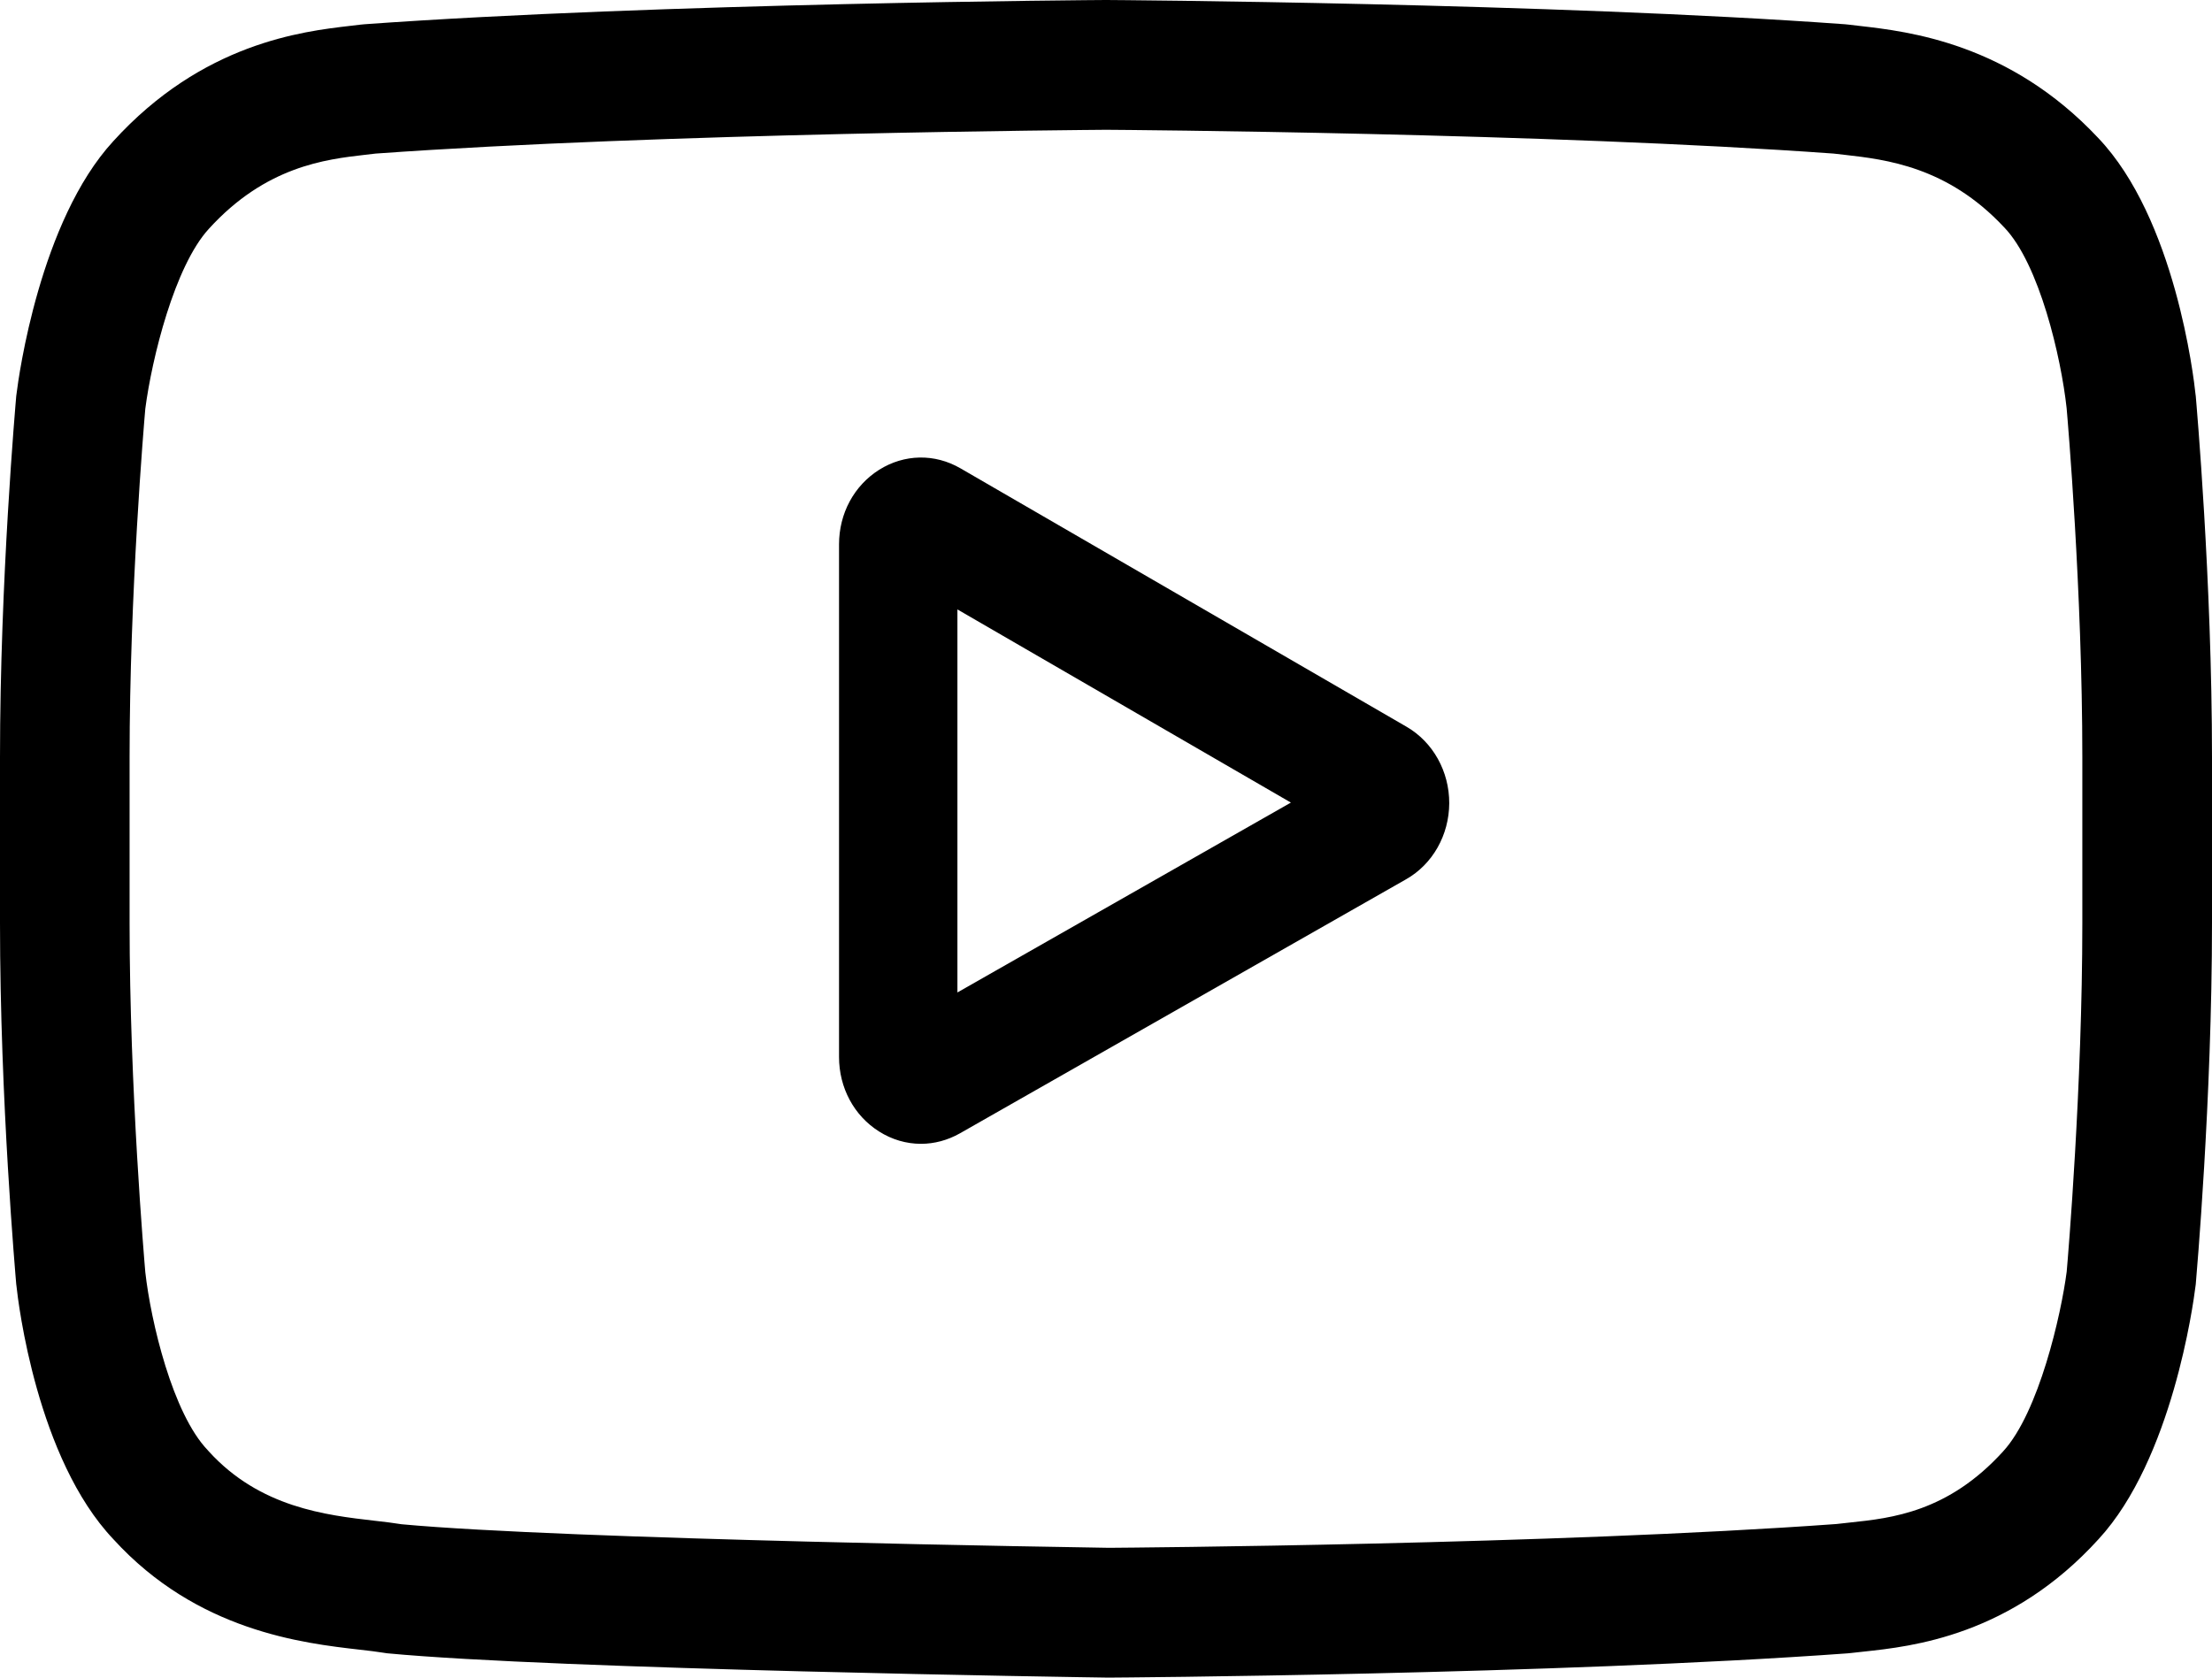
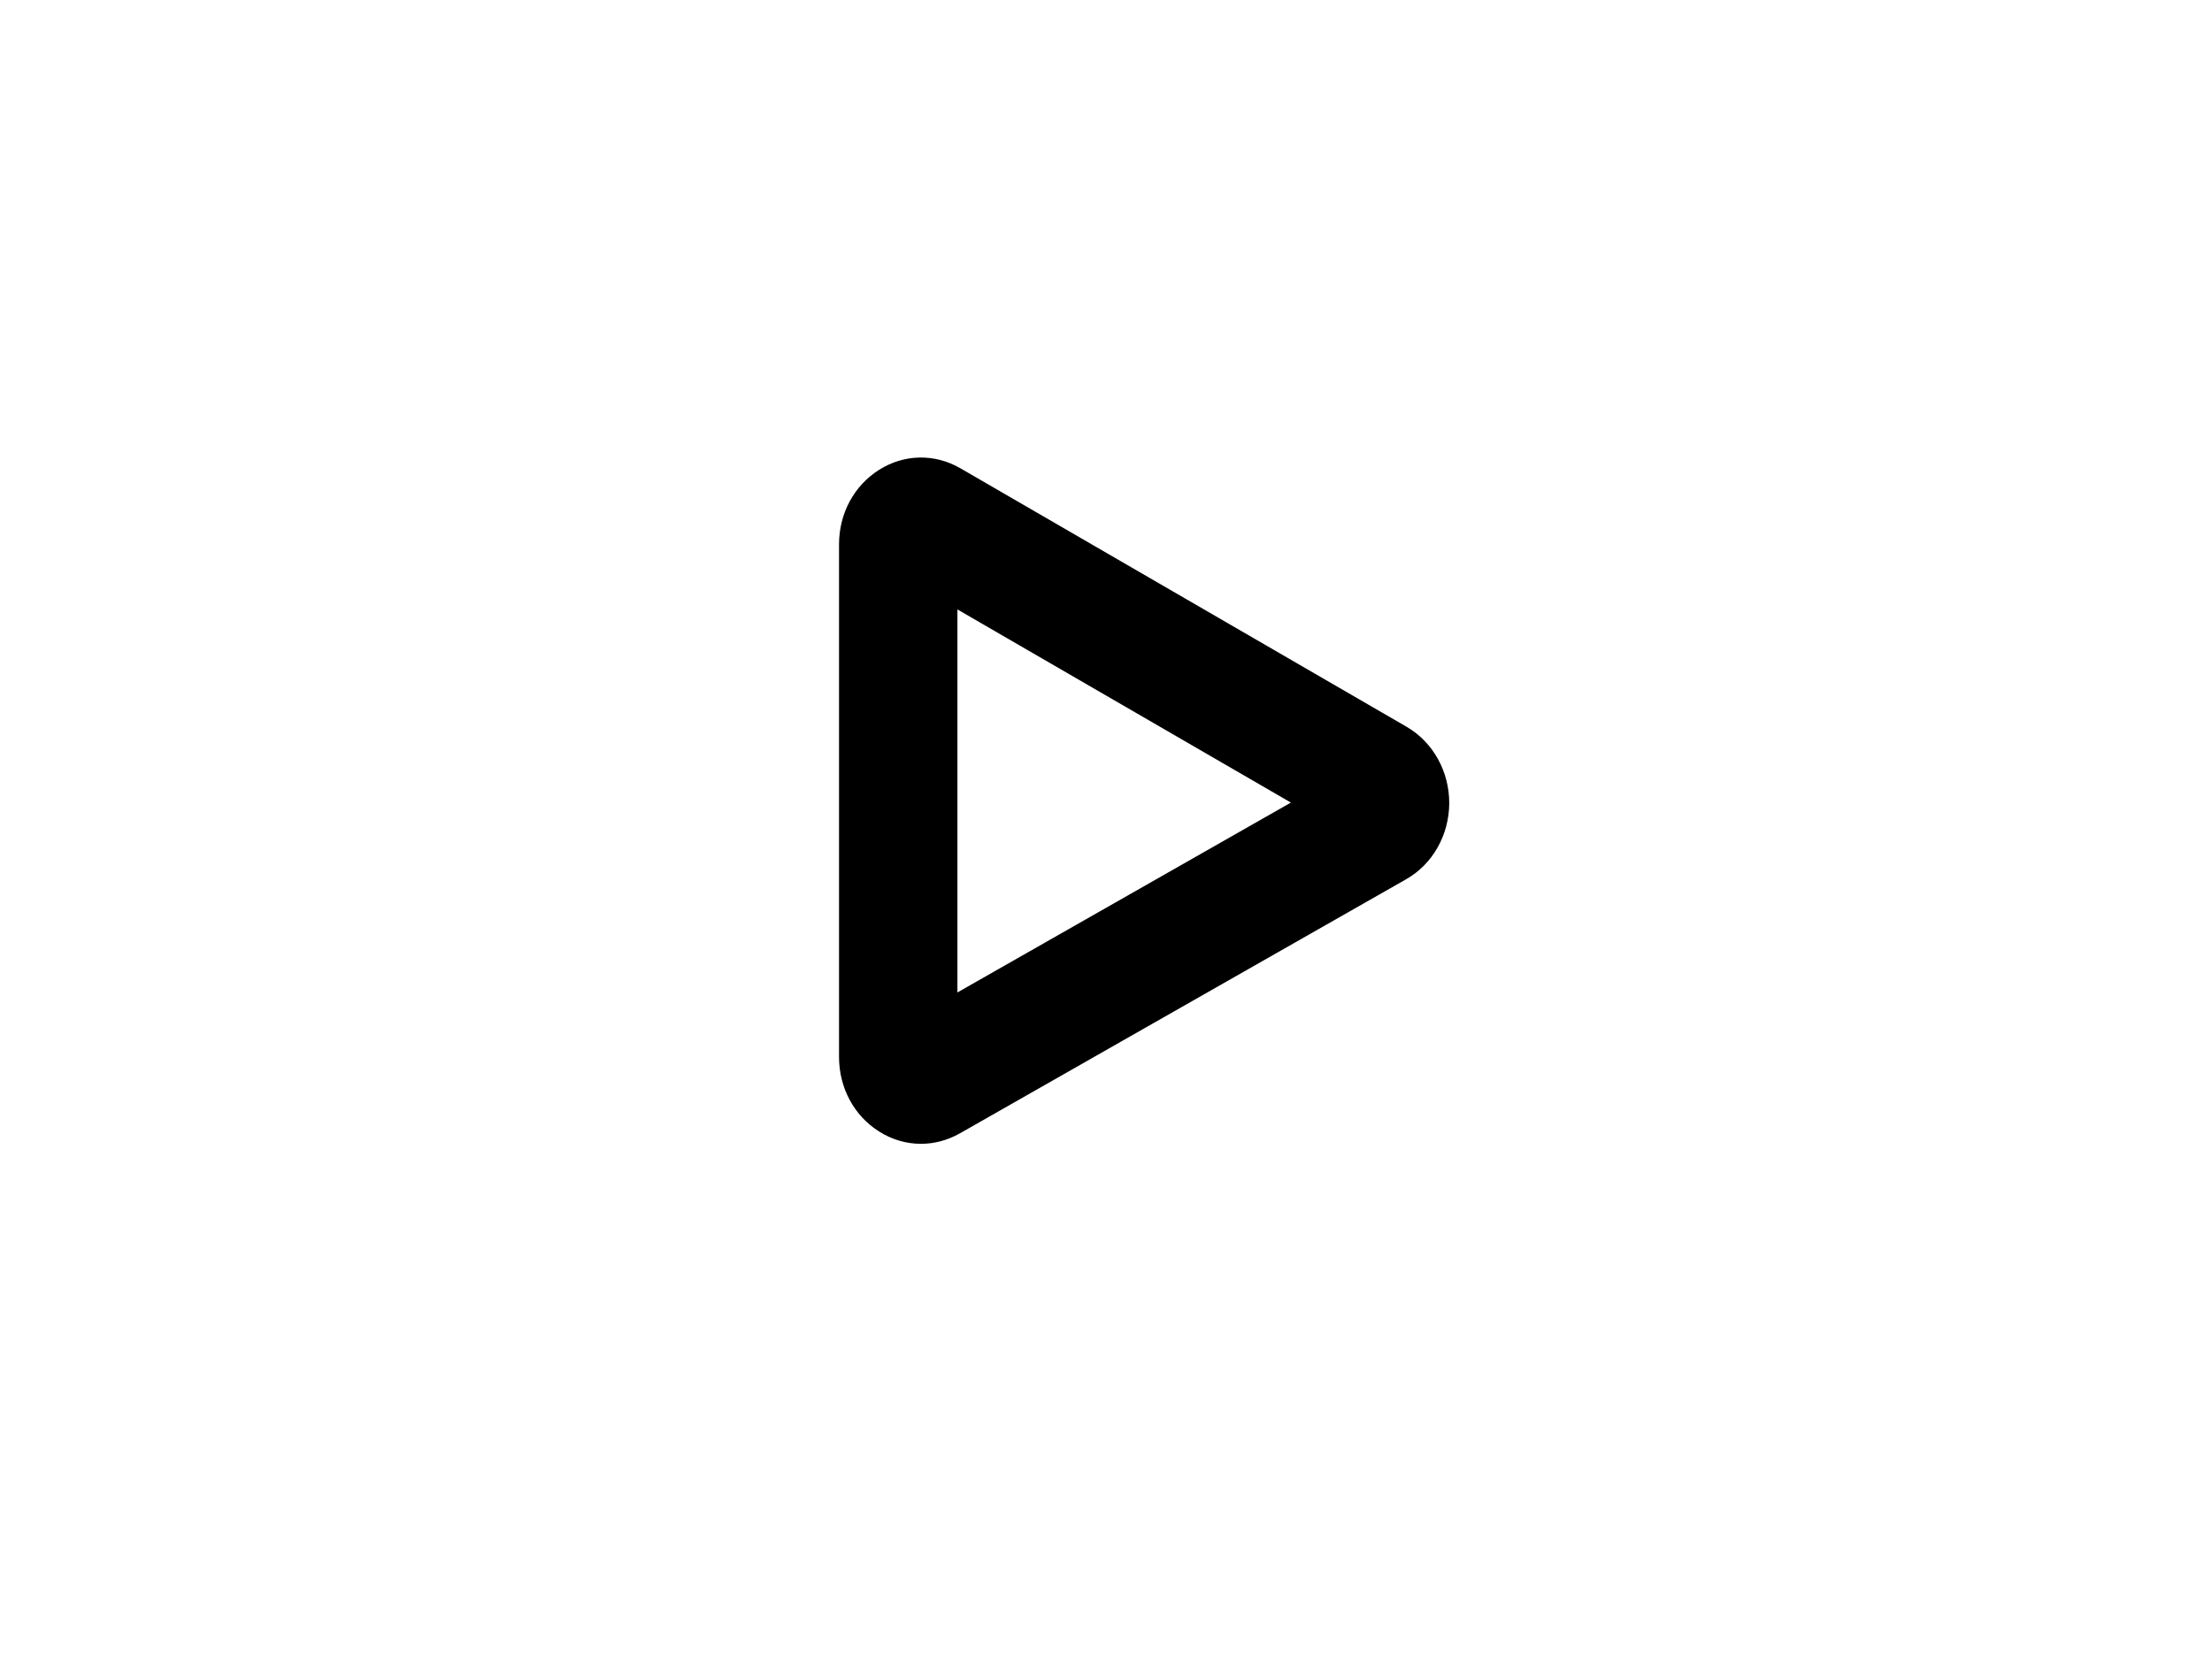
<svg xmlns="http://www.w3.org/2000/svg" width="29" height="22" viewBox="0 0 29 22" fill="none">
-   <path d="M18.441 9.531L12.591 6.141C12.254 5.946 11.856 5.954 11.527 6.16C11.197 6.368 11 6.733 11 7.139V13.861C11 14.265 11.196 14.63 11.523 14.837C11.694 14.946 11.884 15 12.074 15C12.248 15 12.423 14.954 12.584 14.863L18.434 11.531C18.782 11.334 18.998 10.951 19 10.534C19.001 10.116 18.787 9.732 18.441 9.531ZM12.552 13.015V7.992L16.924 10.525L12.552 13.015Z" fill="black" />
-   <path d="M28.787 5.192L28.785 5.179C28.761 4.945 28.516 2.866 27.507 1.808C26.34 0.564 25.017 0.413 24.381 0.34C24.329 0.334 24.28 0.329 24.237 0.323L24.187 0.318C20.353 0.039 14.563 0 14.505 0L14.5 0L14.495 0C14.437 0 8.647 0.039 4.779 0.318L4.727 0.323C4.686 0.329 4.641 0.334 4.592 0.339C3.963 0.412 2.654 0.564 1.484 1.853C0.523 2.899 0.245 4.934 0.217 5.163L0.213 5.192C0.205 5.29 0 7.606 0 9.931V12.104C0 14.429 0.205 16.745 0.213 16.843L0.215 16.857C0.239 17.087 0.484 19.129 1.488 20.187C2.585 21.39 3.972 21.549 4.718 21.634C4.836 21.648 4.938 21.659 5.007 21.671L5.074 21.681C7.288 21.892 14.228 21.996 14.523 22L14.531 22L14.54 22C14.598 22 20.388 21.961 24.222 21.682L24.272 21.677C24.321 21.671 24.375 21.665 24.435 21.659C25.06 21.592 26.362 21.454 27.515 20.182C28.477 19.136 28.755 17.101 28.783 16.872L28.787 16.843C28.795 16.745 29 14.429 29 12.104V9.931C29 7.606 28.795 5.29 28.787 5.192ZM27.3 12.104C27.3 14.256 27.113 16.473 27.095 16.676C27.023 17.236 26.73 18.524 26.261 19.034C25.539 19.83 24.797 19.909 24.256 19.966C24.19 19.973 24.13 19.979 24.075 19.986C20.367 20.255 14.795 20.296 14.539 20.298C14.251 20.293 7.412 20.189 5.266 19.989C5.156 19.971 5.037 19.957 4.912 19.943C4.277 19.87 3.407 19.77 2.738 19.034L2.723 19.017C2.263 18.537 1.978 17.333 1.905 16.683C1.892 16.529 1.699 14.286 1.699 12.104V9.931C1.699 7.781 1.887 5.567 1.905 5.36C1.991 4.7 2.289 3.49 2.738 3.001C3.483 2.181 4.267 2.09 4.787 2.03C4.836 2.025 4.882 2.019 4.925 2.014C8.687 1.744 14.299 1.704 14.5 1.702C14.701 1.703 20.311 1.744 24.039 2.014C24.085 2.019 24.135 2.025 24.189 2.031C24.723 2.092 25.53 2.185 26.27 2.976L26.277 2.983C26.737 3.463 27.022 4.688 27.094 5.352C27.107 5.497 27.3 7.744 27.3 9.931V12.104Z" fill="black" />
+   <path d="M18.441 9.531L12.591 6.141C12.254 5.946 11.856 5.954 11.527 6.16C11.197 6.368 11 6.733 11 7.139V13.861C11 14.265 11.196 14.63 11.523 14.837C11.694 14.946 11.884 15 12.074 15C12.248 15 12.423 14.954 12.584 14.863L18.434 11.531C18.782 11.334 18.998 10.951 19 10.534C19.001 10.116 18.787 9.732 18.441 9.531ZM12.552 13.015V7.992L16.924 10.525Z" fill="black" />
</svg>